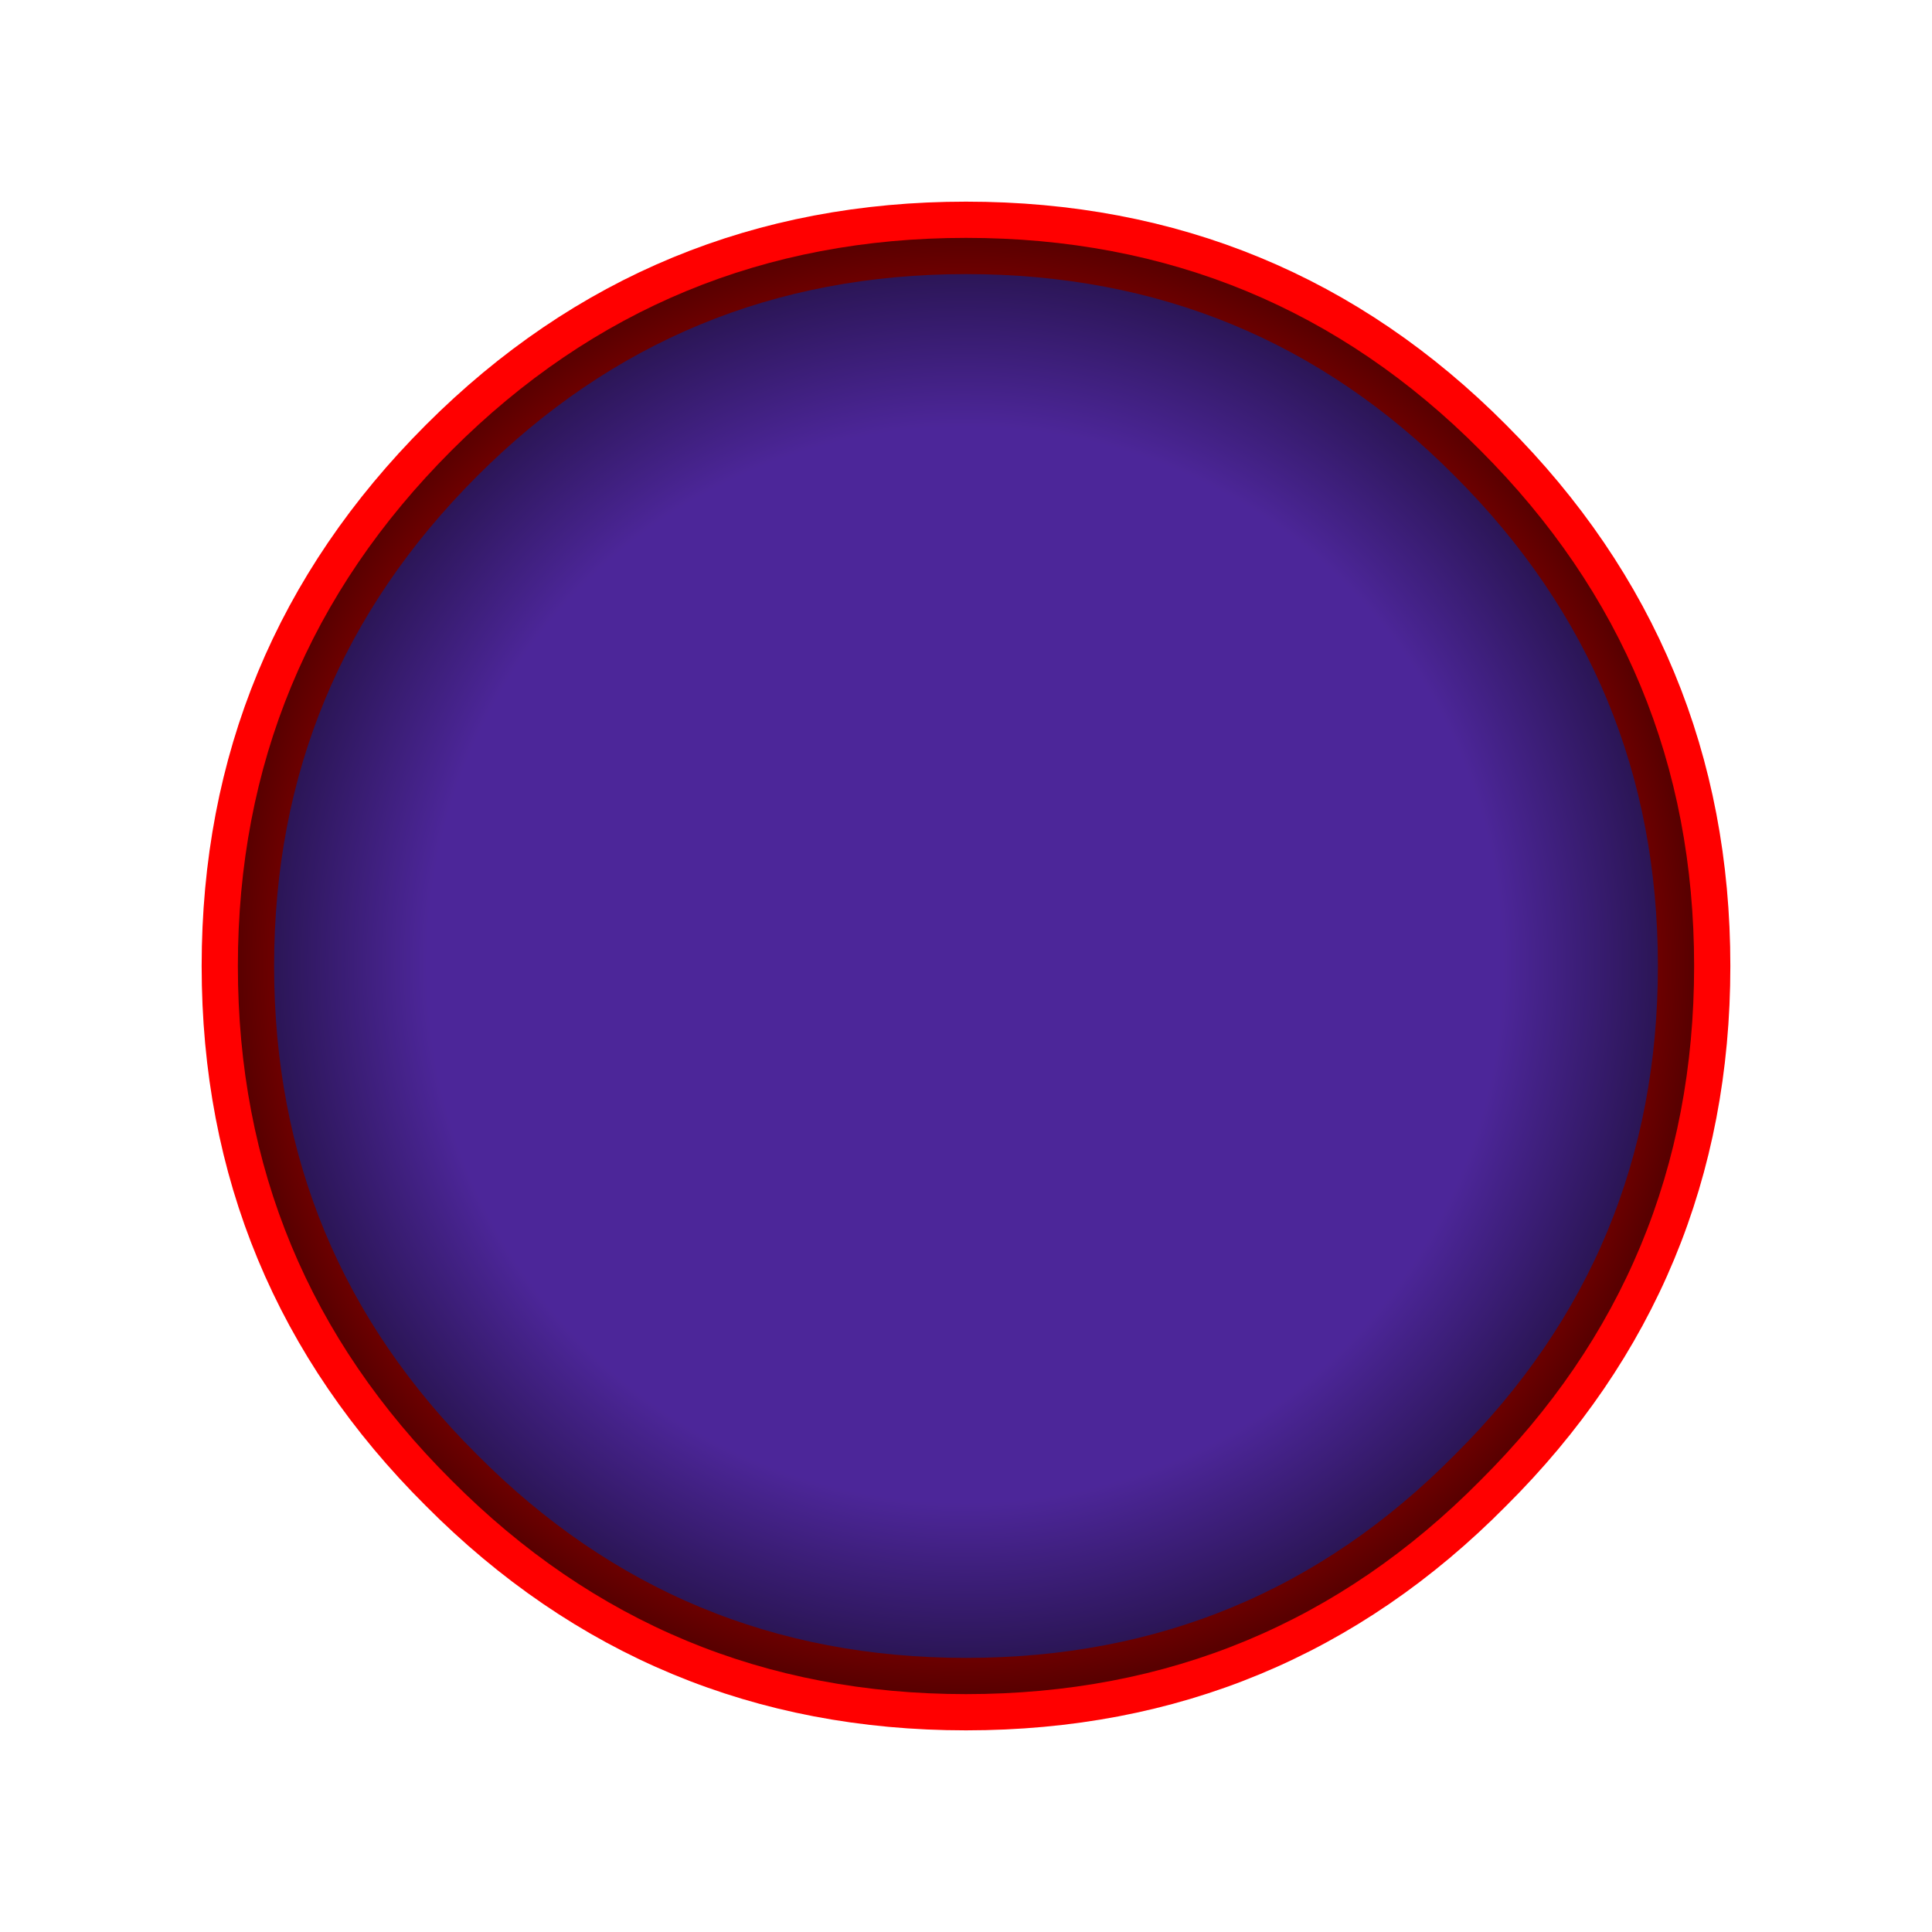
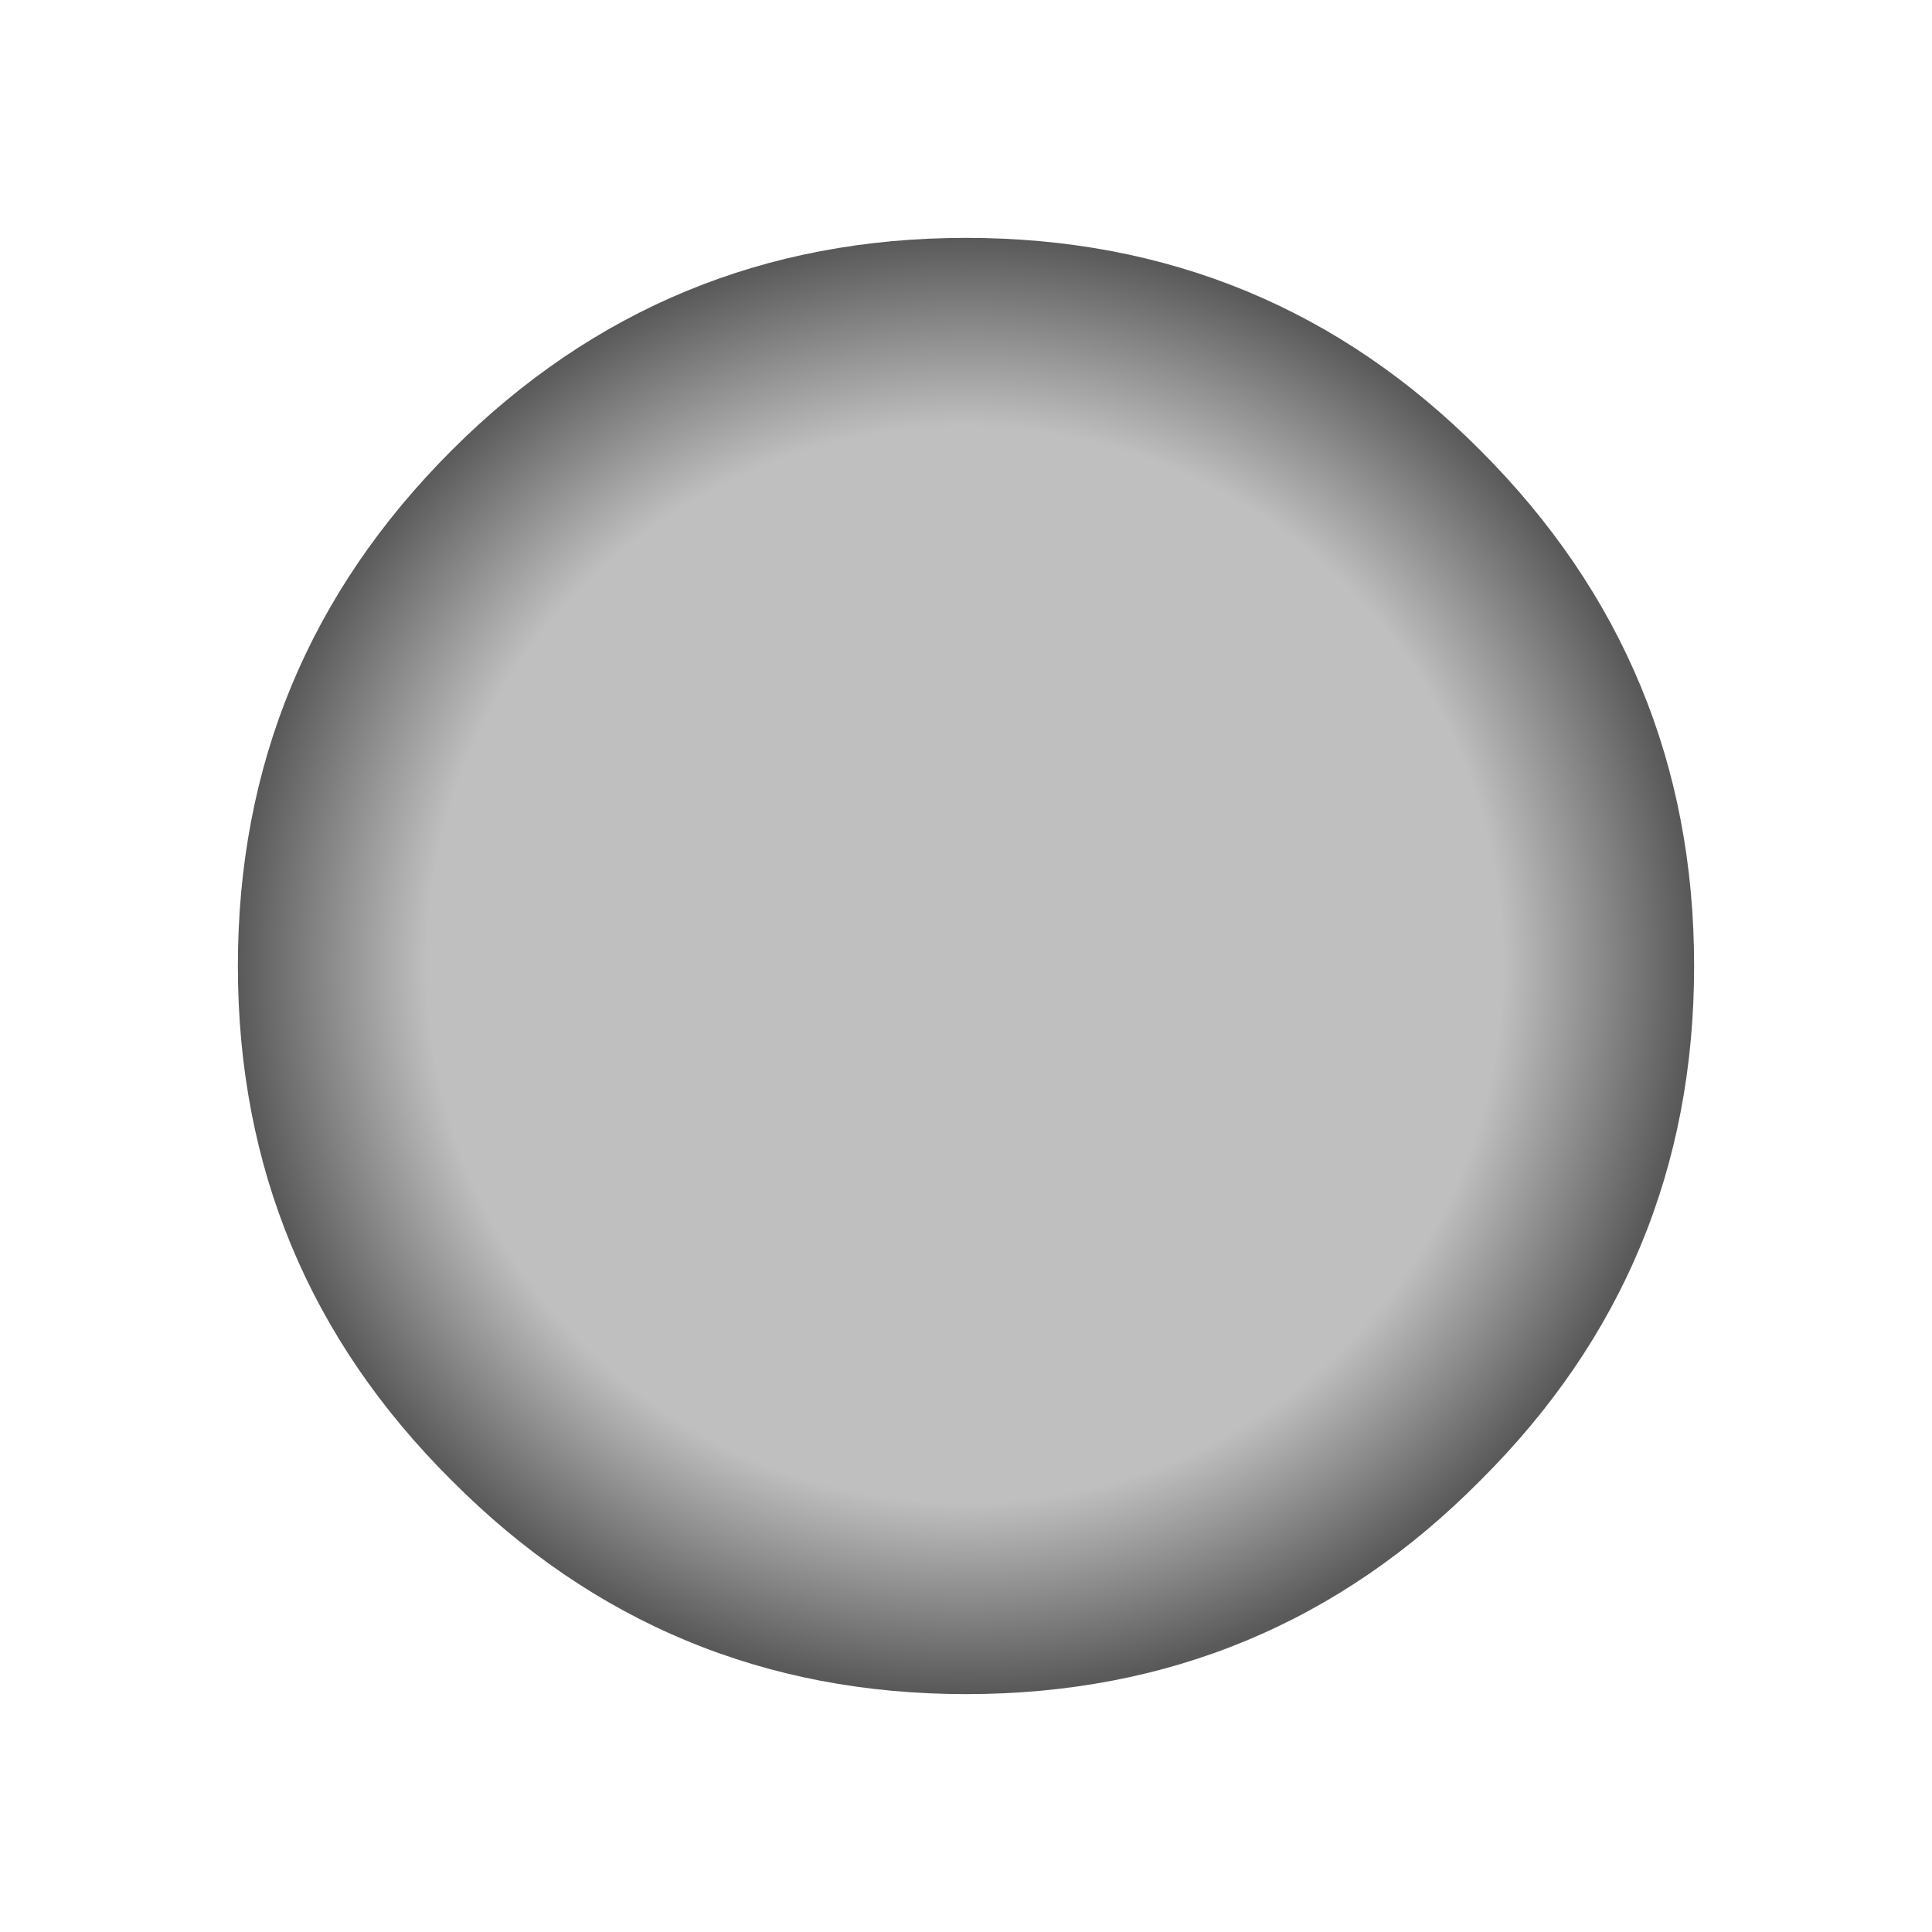
<svg xmlns="http://www.w3.org/2000/svg" id="icoDamas" image-rendering="auto" baseProfile="basic" version="1.1" x="0px" y="0px" width="80" height="80">
  <defs>
    <radialGradient id="Gradient_1" gradientUnits="userSpaceOnUse" cx="0" cy="0" r="30.337" fx="0" fy="0" gradientTransform="translate(39.95 39.95)" spreadMethod="pad">
      <stop offset="73.333%" stop-color="#000" stop-opacity=".250" />
      <stop offset="99.215%" stop-color="#000" stop-opacity=".650" />
    </radialGradient>
  </defs>
  <g id="100-JUEGOS_102-DAMAS-CHINAS_items_gC02OK4" overflow="visible">
-     <path fill="#63C" stroke="none" d="M70.15 40Q70.15 27.5 61.3 18.65 52.55 9.85 40 9.85 27.5 9.85 18.7 18.65 9.85 27.5 9.85 40 9.85 52.5 18.7 61.3 27.5 70.15 40 70.15 52.55 70.15 61.3 61.3 70.15 52.5 70.15 40Z" />
-     <path id="Layer2_0_1_STROKES" stroke="#F00" stroke-width="3" stroke-linejoin="round" stroke-linecap="round" fill="none" d="M61.3 18.65Q70.15 27.5 70.15 40 70.15 52.5 61.3 61.3 52.55 70.15 40 70.15 27.5 70.15 18.7 61.3 9.85 52.5 9.85 40 9.85 27.5 18.7 18.65 27.5 9.85 40 9.85 52.55 9.85 61.3 18.65Z" />
+     <path fill="#63C" stroke="none" d="M70.15 40Z" />
    <path fill="url(#Gradient_1)" stroke="none" d="M70.15 40Q70.15 27.5 61.3 18.65 52.55 9.85 40 9.85 27.5 9.85 18.7 18.65 9.85 27.5 9.85 40 9.85 52.5 18.7 61.3 27.5 70.15 40 70.15 52.55 70.15 61.3 61.3 70.15 52.5 70.15 40Z" />
  </g>
</svg>